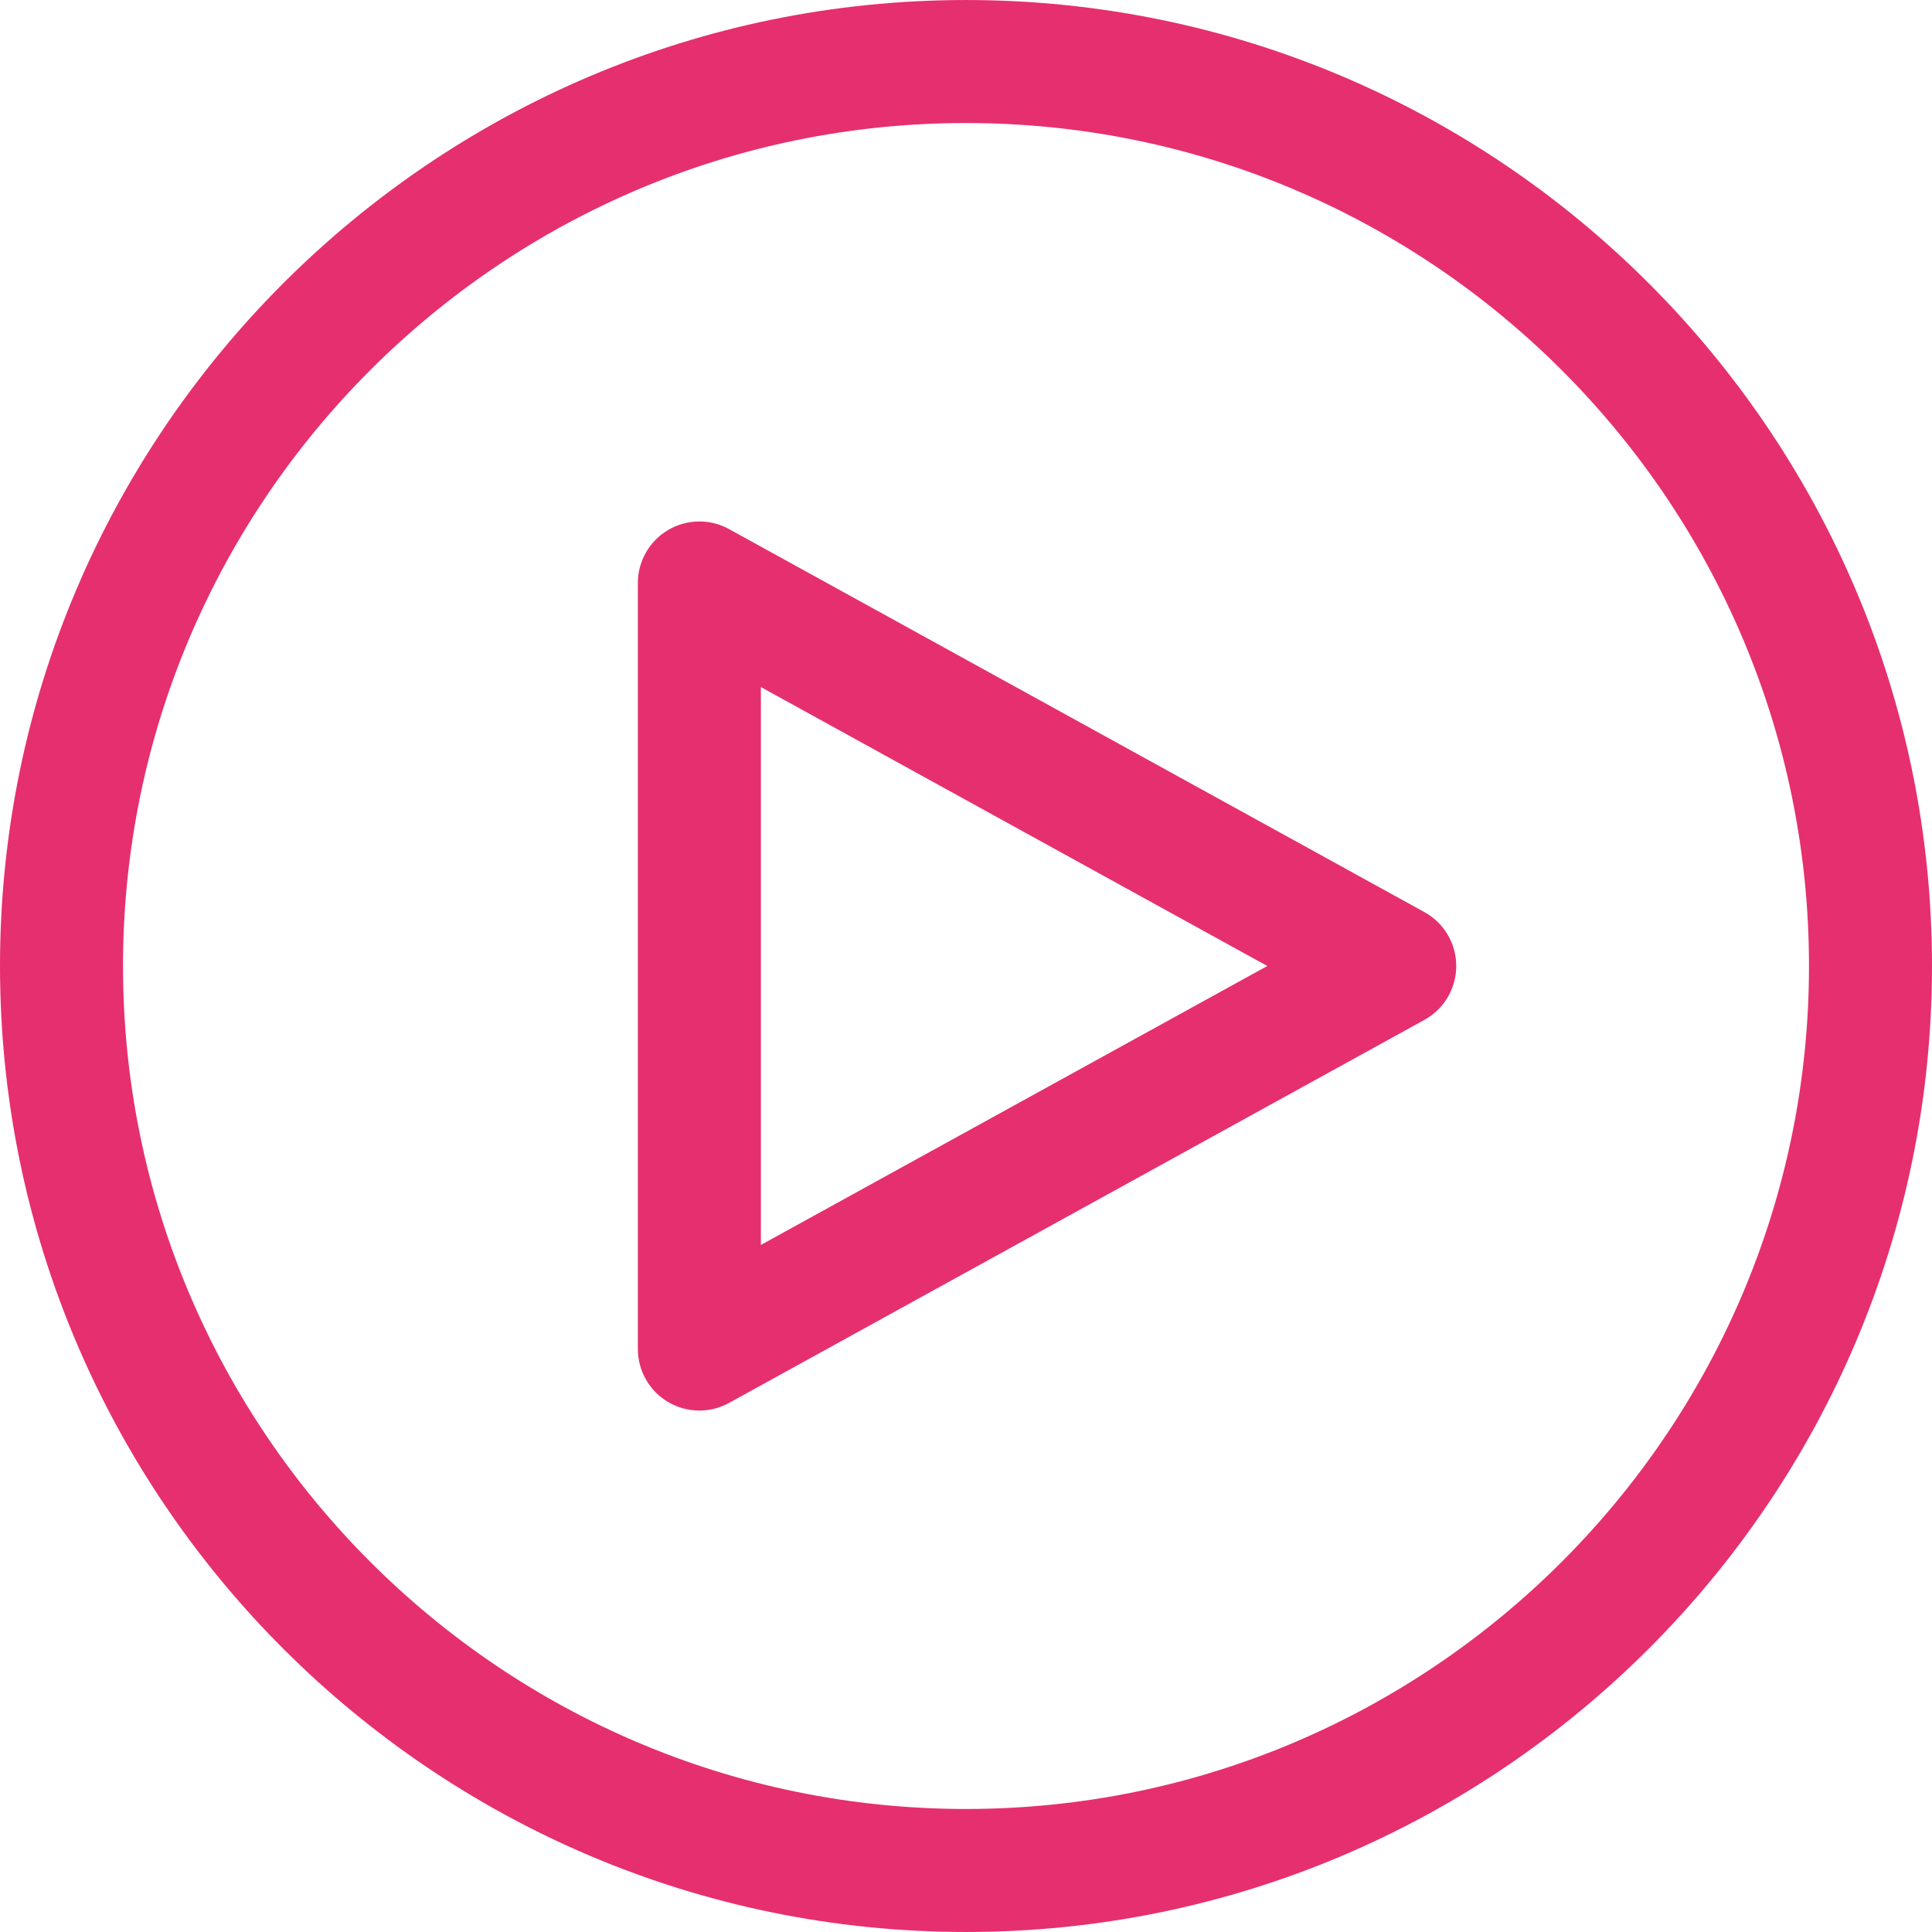
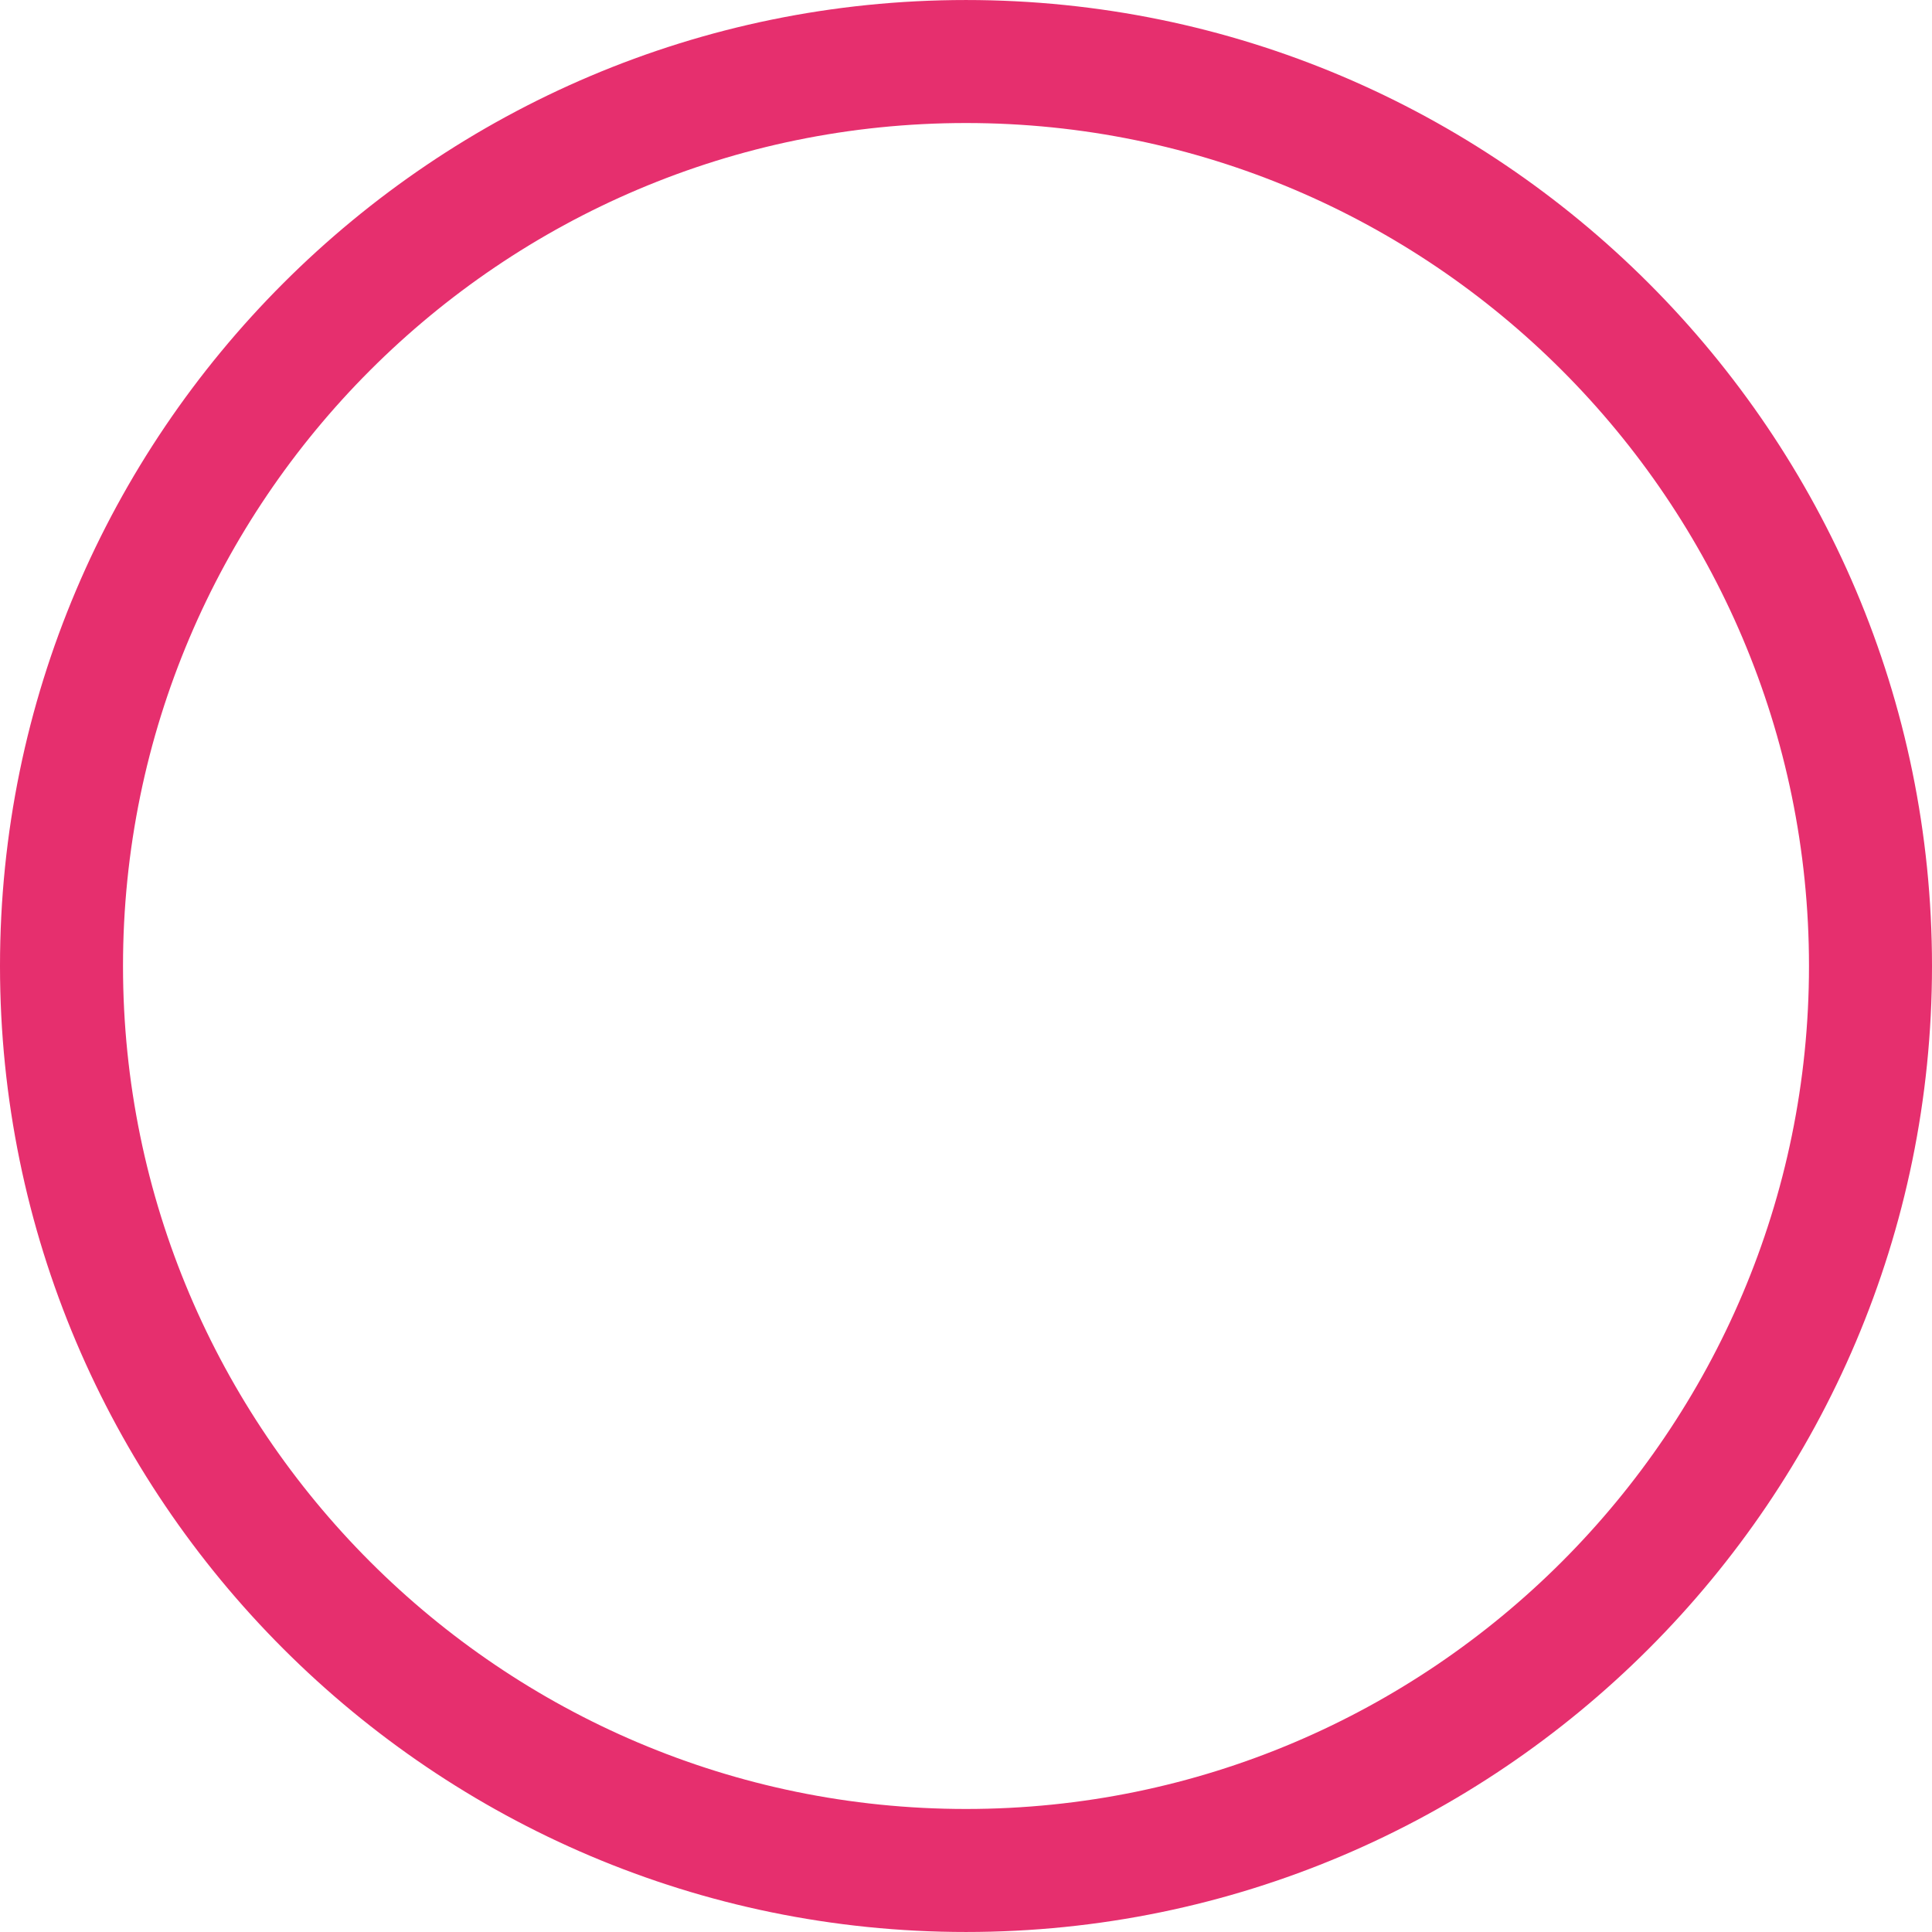
<svg xmlns="http://www.w3.org/2000/svg" fill="#E62F6E" version="1.1" id="Capa_1" x="0px" y="0px" viewBox="0 0 235.592 235.592" style="enable-background:new 0 0 235.592 235.592;" xml:space="preserve">
  <g>
    <path d="M117.795,0.002C52.843,0.002,0,52.844,0,117.795C0,182.747,52.843,235.59,117.795,235.59   c64.954,0,117.797-52.843,117.797-117.795C235.592,52.844,182.749,0.002,117.795,0.002z M117.795,220.59   C61.114,220.59,15,174.477,15,117.795C15,61.114,61.114,15.002,117.795,15.002c56.683,0,102.797,46.112,102.797,102.793   C220.592,174.477,174.477,220.59,117.795,220.59z" />
-     <path d="M173.699,111.226L88.902,64.519c-2.325-1.28-5.15-1.238-7.435,0.113c-2.284,1.349-3.685,3.804-3.685,6.457v93.417   c0,2.652,1.401,5.107,3.685,6.458c1.175,0.693,2.495,1.042,3.815,1.042c1.245,0,2.491-0.31,3.619-0.931l84.796-46.711   c2.395-1.319,3.881-3.836,3.881-6.569S176.093,112.544,173.699,111.226z M92.783,151.811v-68.03l61.752,34.014L92.783,151.811z" />
  </g>
  <g>
</g>
  <g>
</g>
  <g>
</g>
  <g>
</g>
  <g>
</g>
  <g>
</g>
  <g>
</g>
  <g>
</g>
  <g>
</g>
  <g>
</g>
  <g>
</g>
  <g>
</g>
  <g>
</g>
  <g>
</g>
  <g>
</g>
</svg>